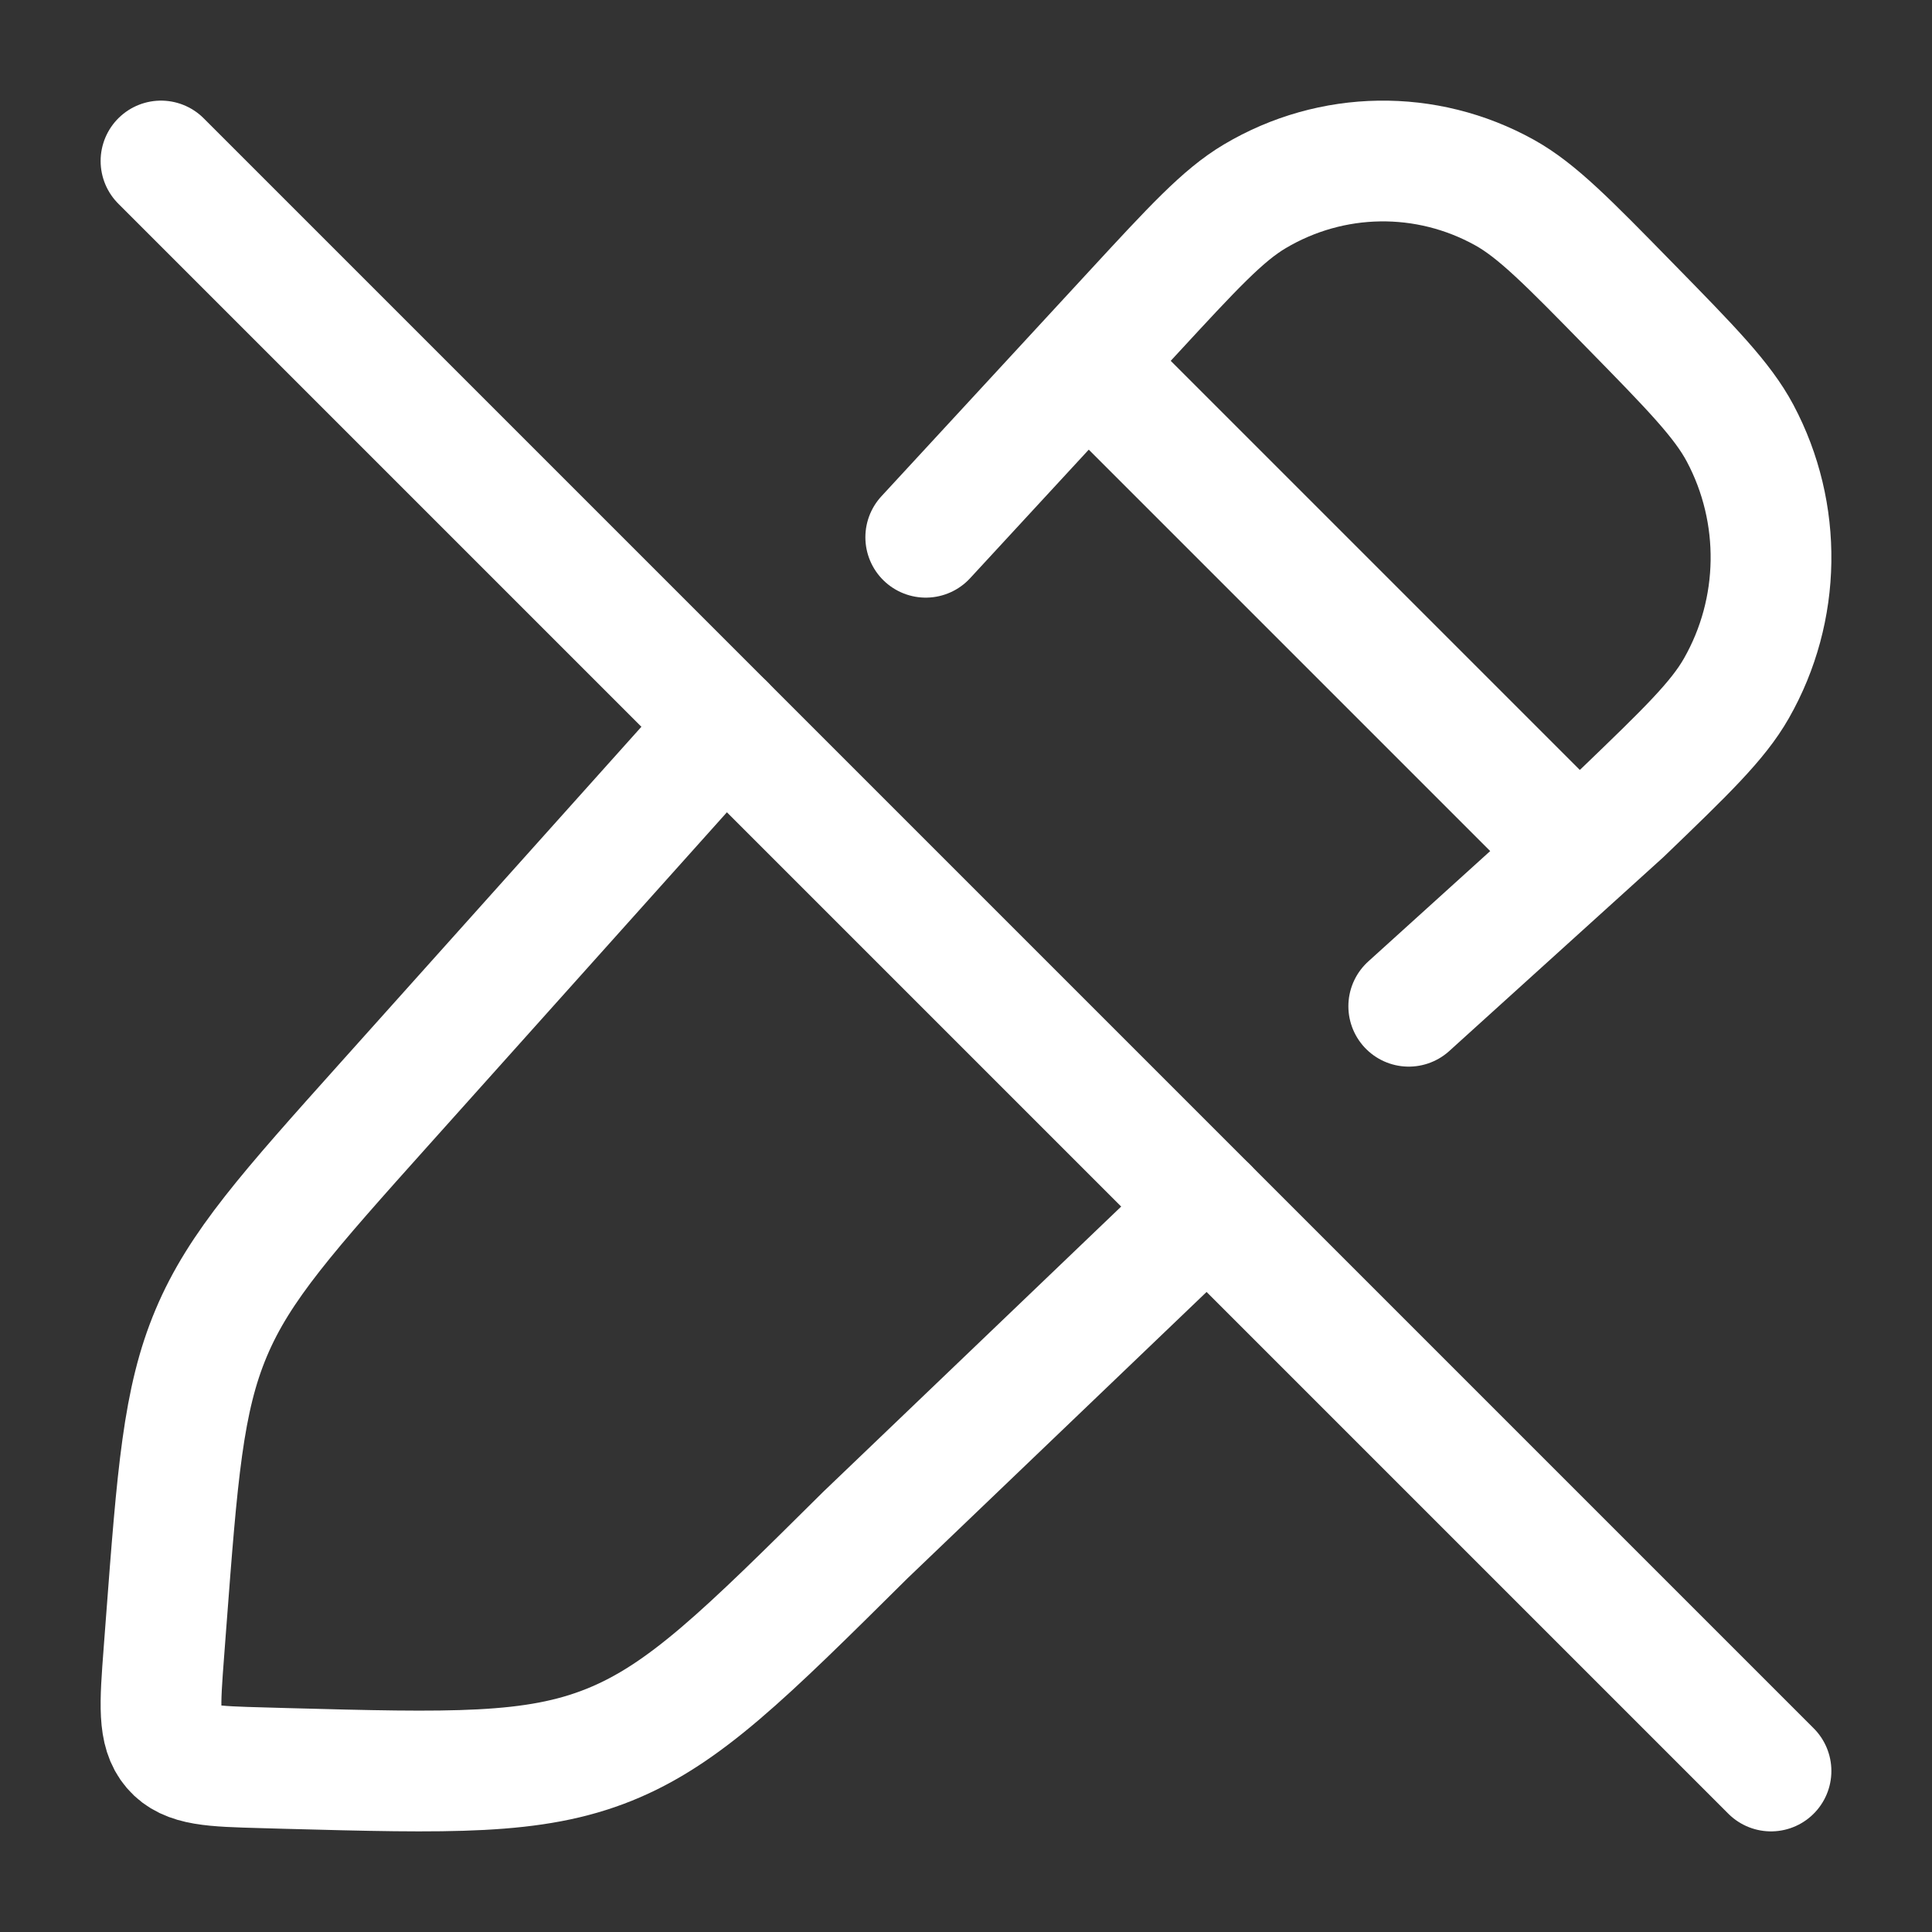
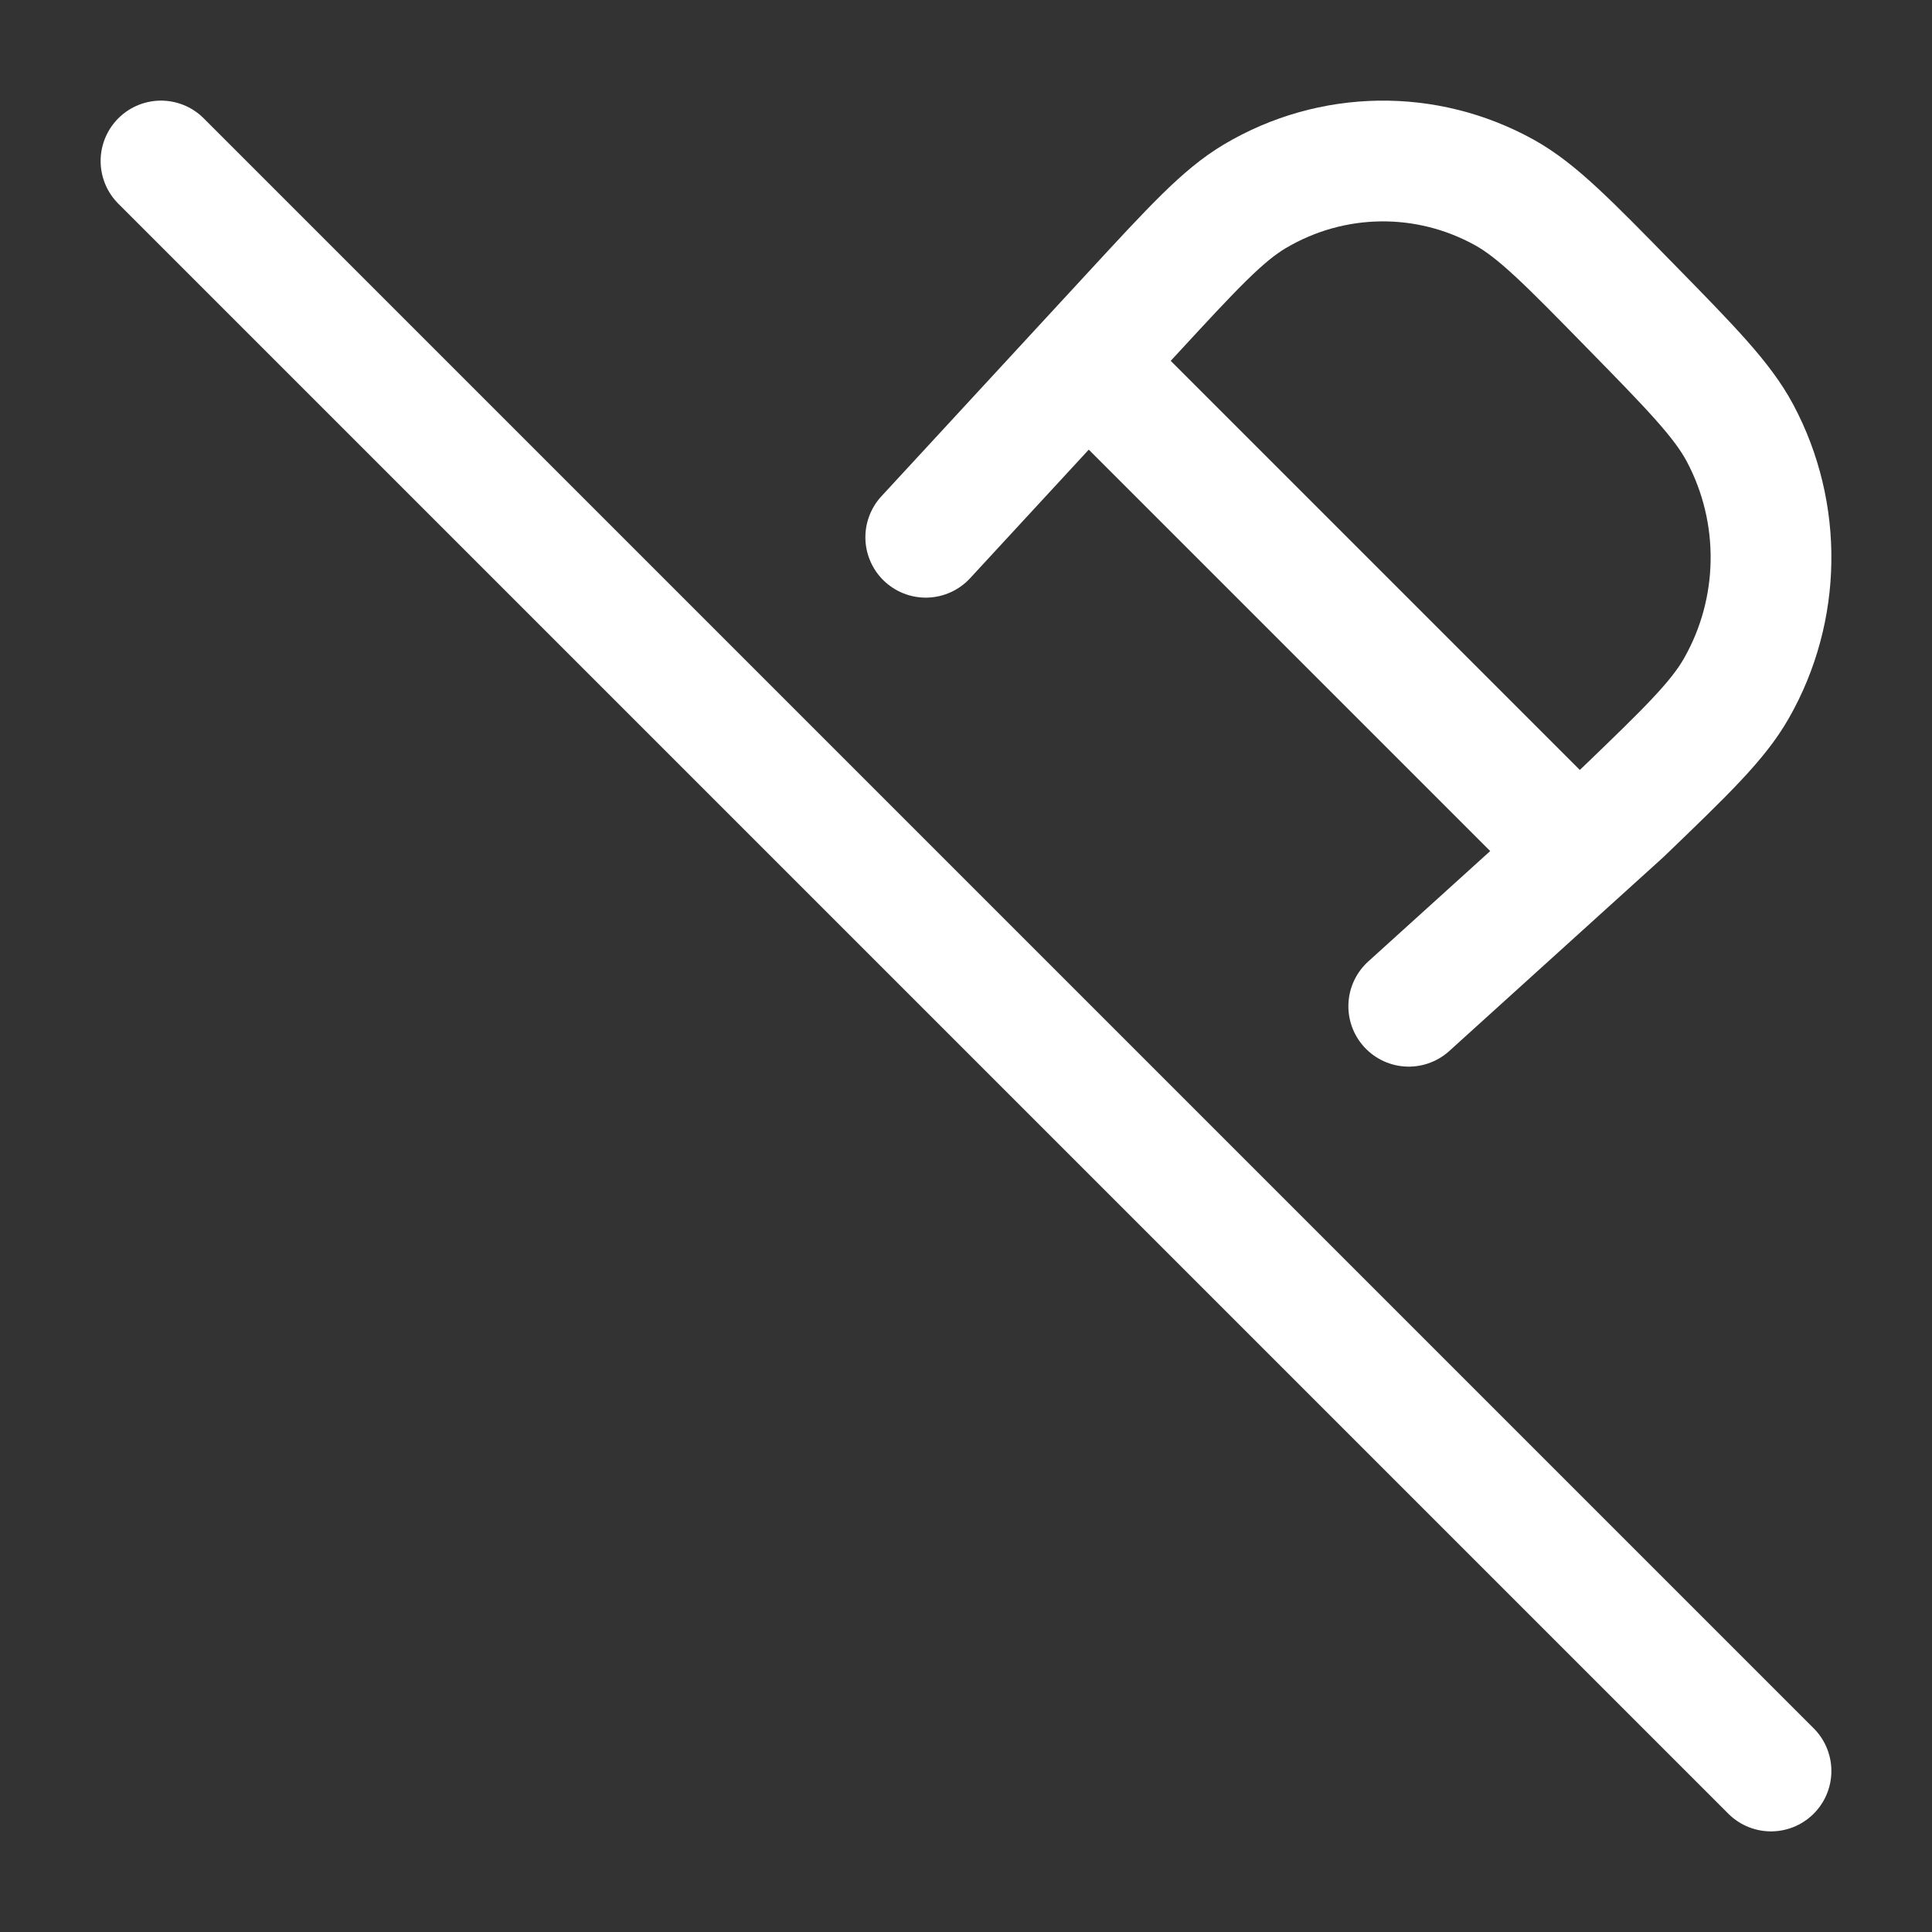
<svg xmlns="http://www.w3.org/2000/svg" viewBox="0 0 24 24" width="24" height="24" color="#ffffff" fill="none">
  <rect x="0" y="0" width="24" height="24" fill="#333333" stroke="none" />
-   <path d="M15 15L10.751 19.068C9.253 20.554 8.504 21.297 7.568 21.674C6.632 22.051 5.603 22.023 3.545 21.968L3.265 21.96C2.639 21.943 2.326 21.935 2.144 21.722C1.962 21.509 1.986 21.18 2.036 20.523L2.063 20.166C2.203 18.315 2.273 17.39 2.624 16.558C2.974 15.726 3.579 15.051 4.789 13.7L9 9" stroke="currentColor" stroke-width="1.5" stroke-linecap="round" stroke-linejoin="round" />
  <path d="M11.5 6.674L14.074 3.885C14.819 3.078 15.191 2.674 15.587 2.439C16.543 1.871 17.719 1.853 18.69 2.392C19.093 2.616 19.477 3.008 20.245 3.793C21.013 4.577 21.397 4.97 21.616 5.381C22.144 6.373 22.127 7.575 21.57 8.551C21.34 8.955 20.945 9.336 20.154 10.097L17.5 12.5" stroke="currentColor" stroke-width="1.5" stroke-linecap="round" stroke-linejoin="round" />
  <path d="M13 4L20 11" stroke="currentColor" stroke-width="1.5" stroke-linejoin="round" />
  <path d="M2 2L22 22" stroke="currentColor" stroke-width="1.5" stroke-linecap="round" stroke-linejoin="round" />
</svg>